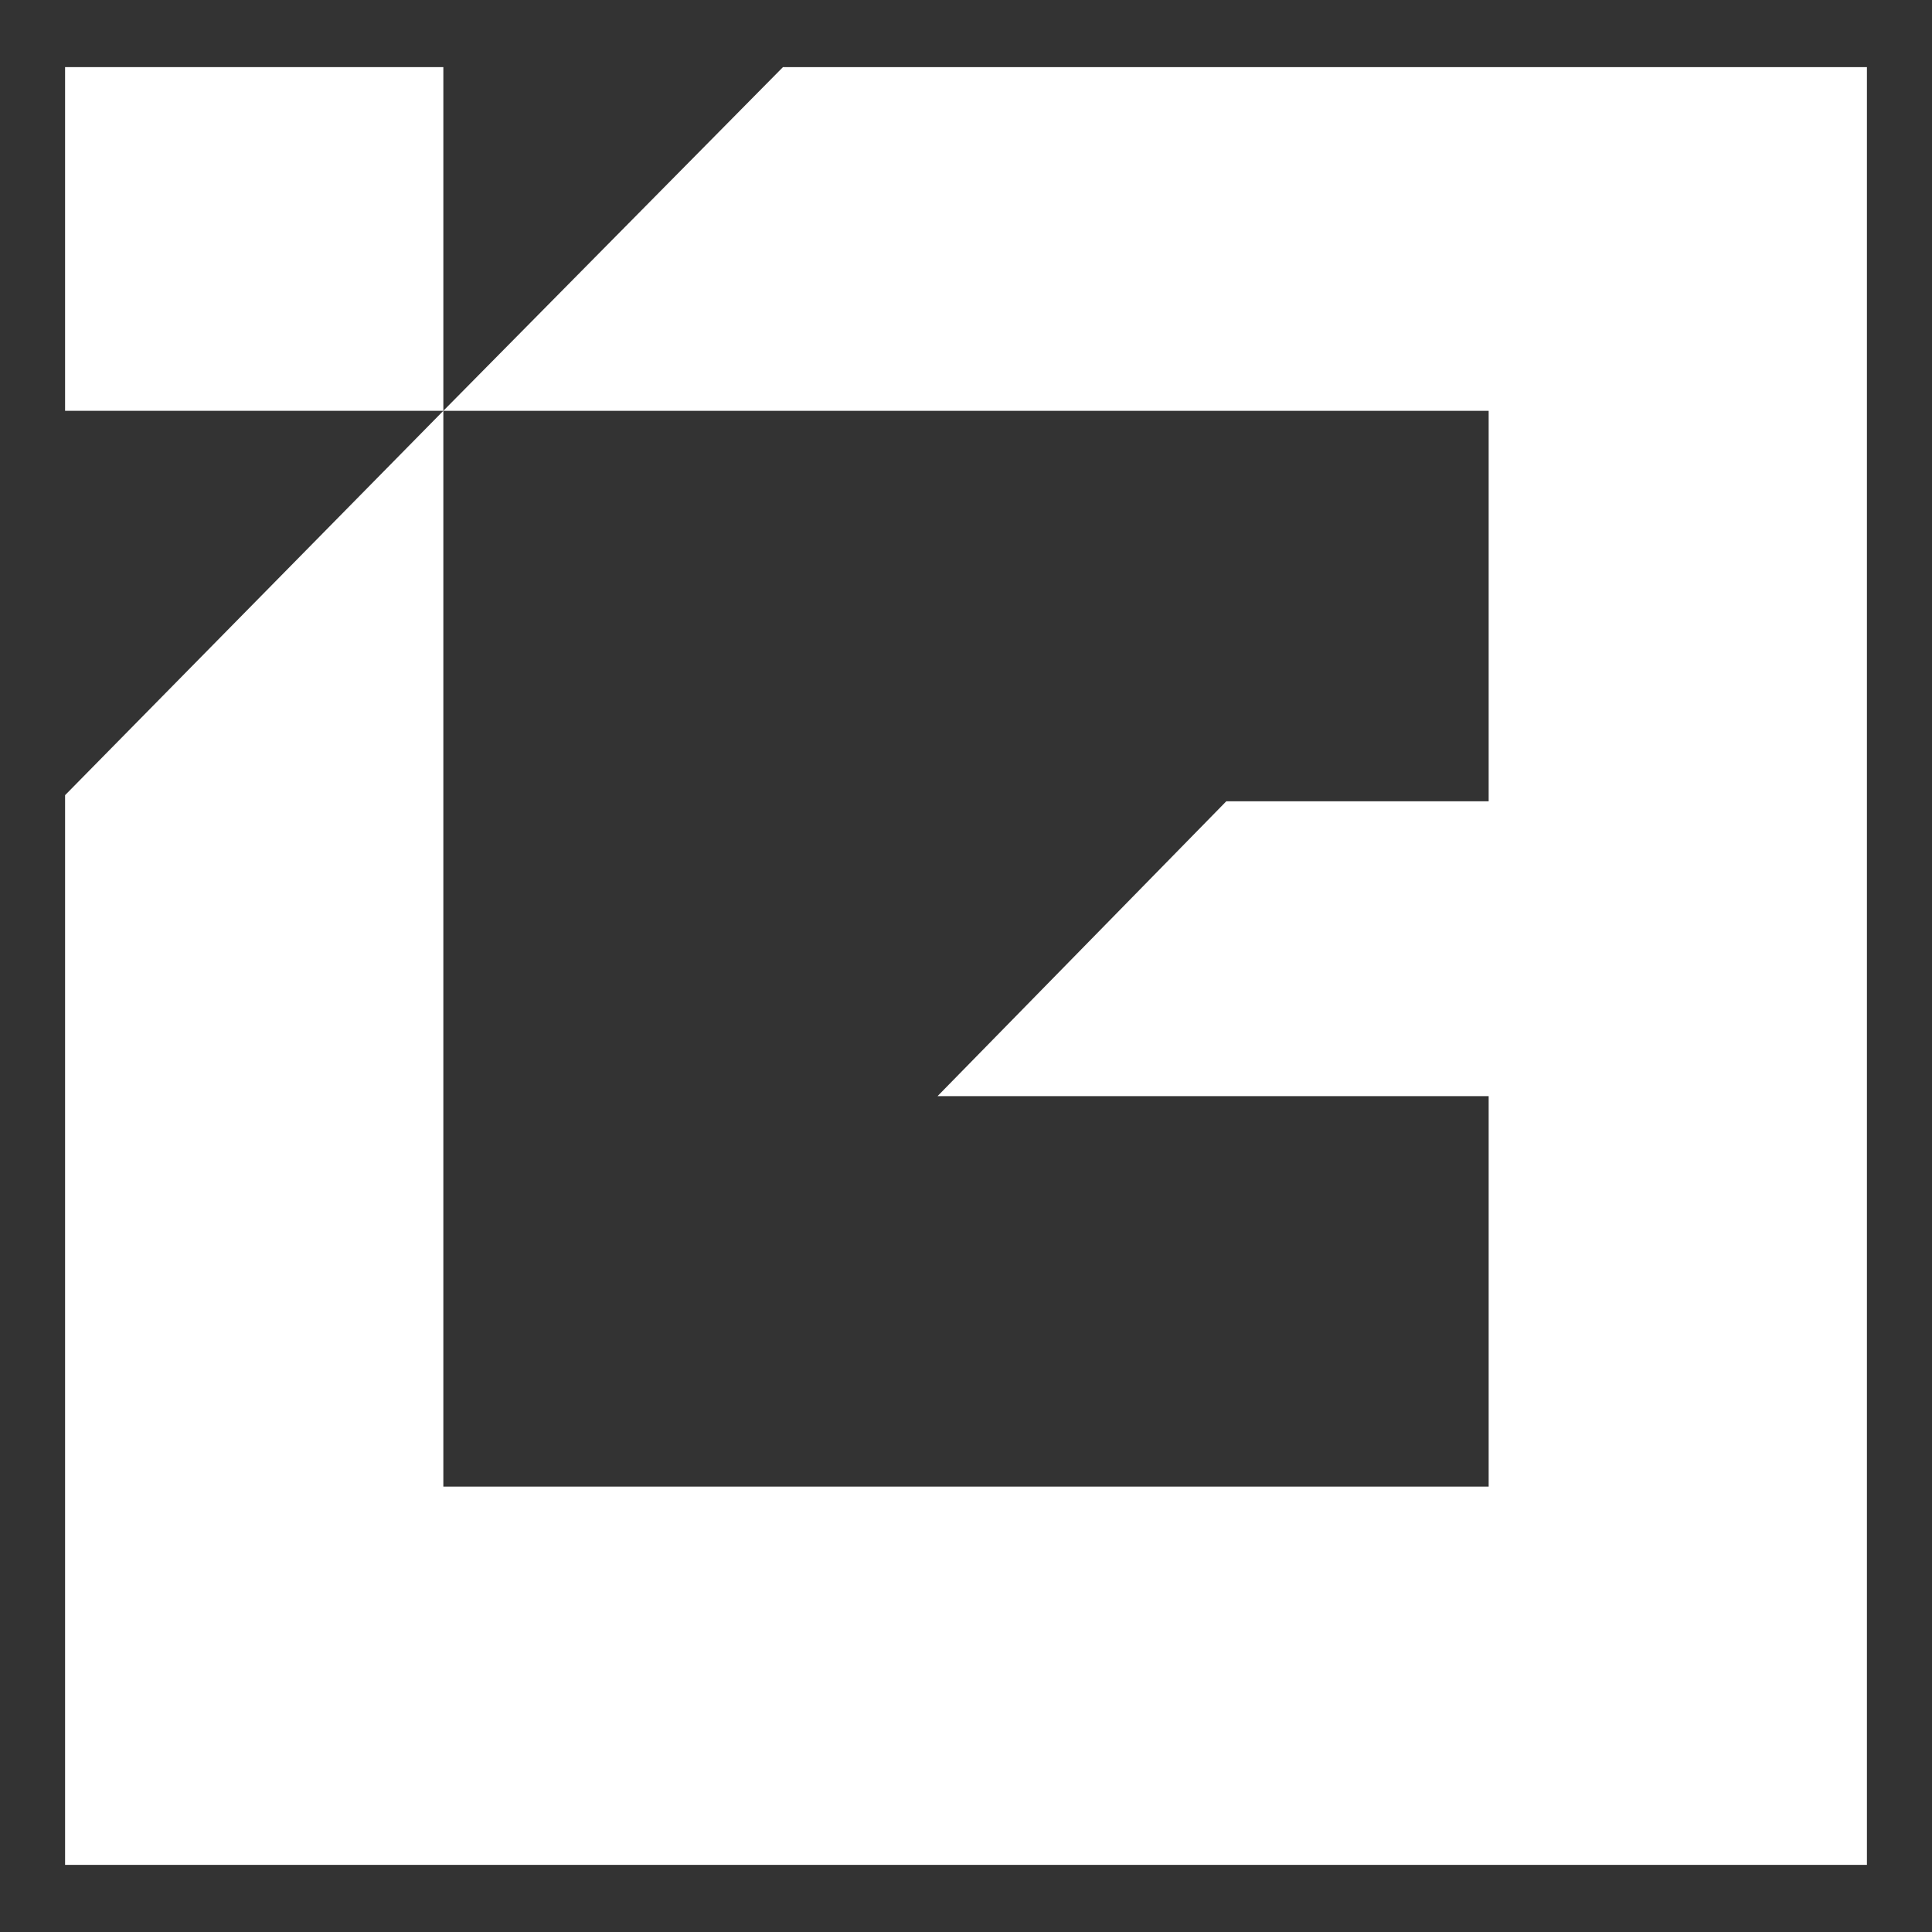
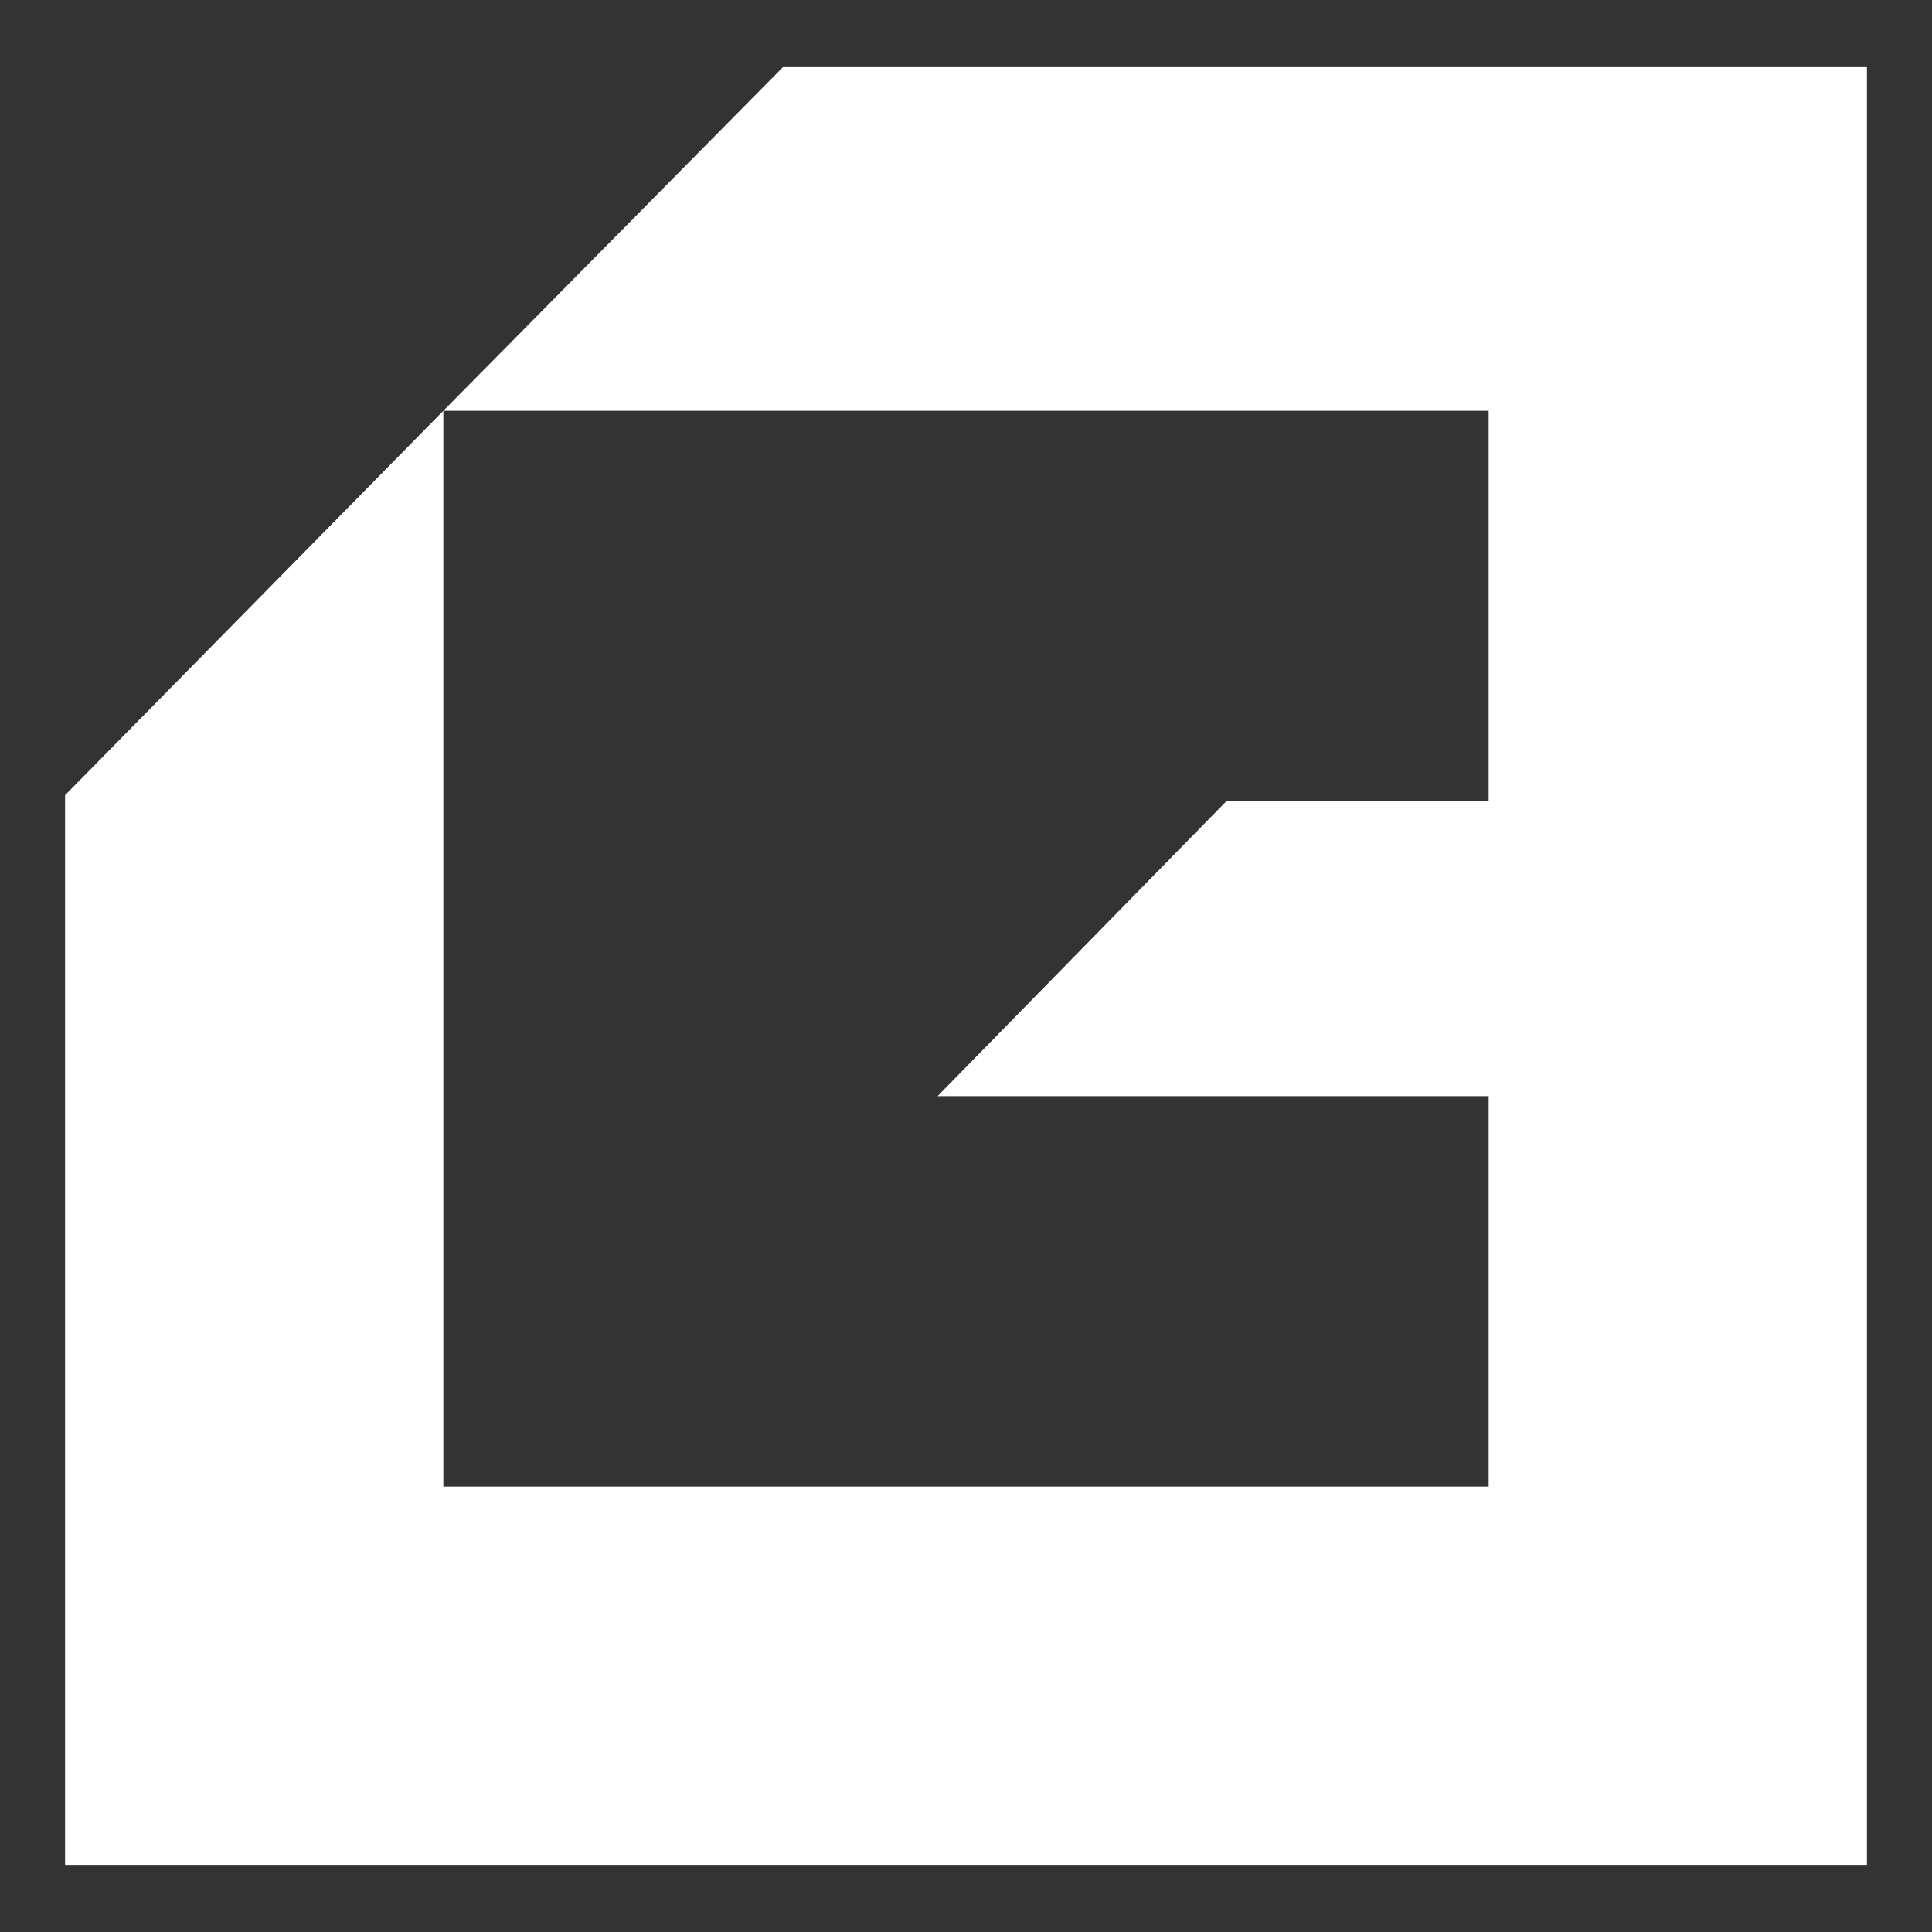
<svg xmlns="http://www.w3.org/2000/svg" id="Layer_1" viewBox="0 0 9.5 9.5">
  <rect x="0" y="0" width="9.5" height="9.5" fill="#333333" stroke="none" />
  <defs>
    <style>.cls-1{fill:#fff;}</style>
  </defs>
-   <rect class="cls-1" x=".32" y=".33" width="1.86" height="1.69" />
  <polygon class="cls-1" points="7.54 .33 7.32 .33 3.85 .33 2.18 2.02 7.32 2.02 7.32 3.94 6.03 3.94 4.61 5.39 7.32 5.39 7.32 7.31 2.18 7.31 2.18 3.91 2.18 2.02 .32 3.91 .32 7.31 .32 9.17 9.18 9.17 9.18 7.31 9.18 .33 7.54 .33" />
</svg>